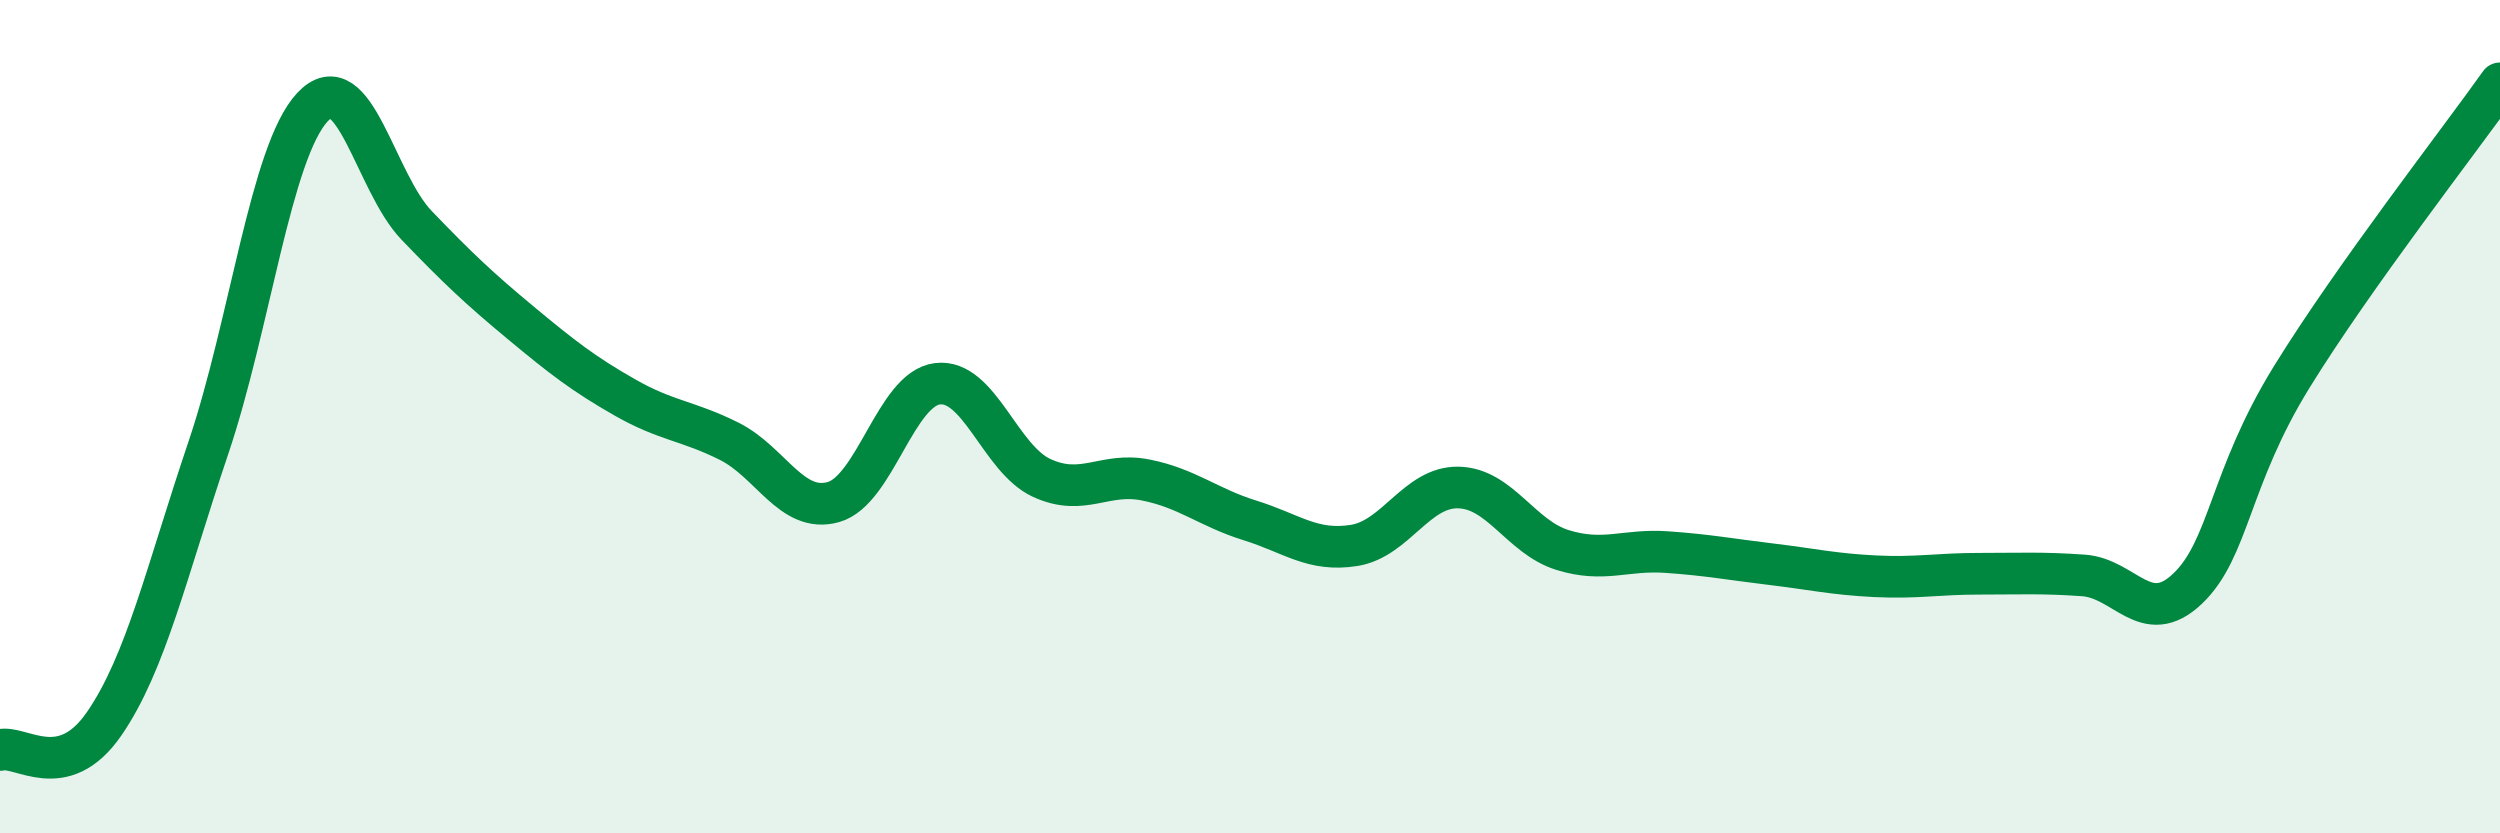
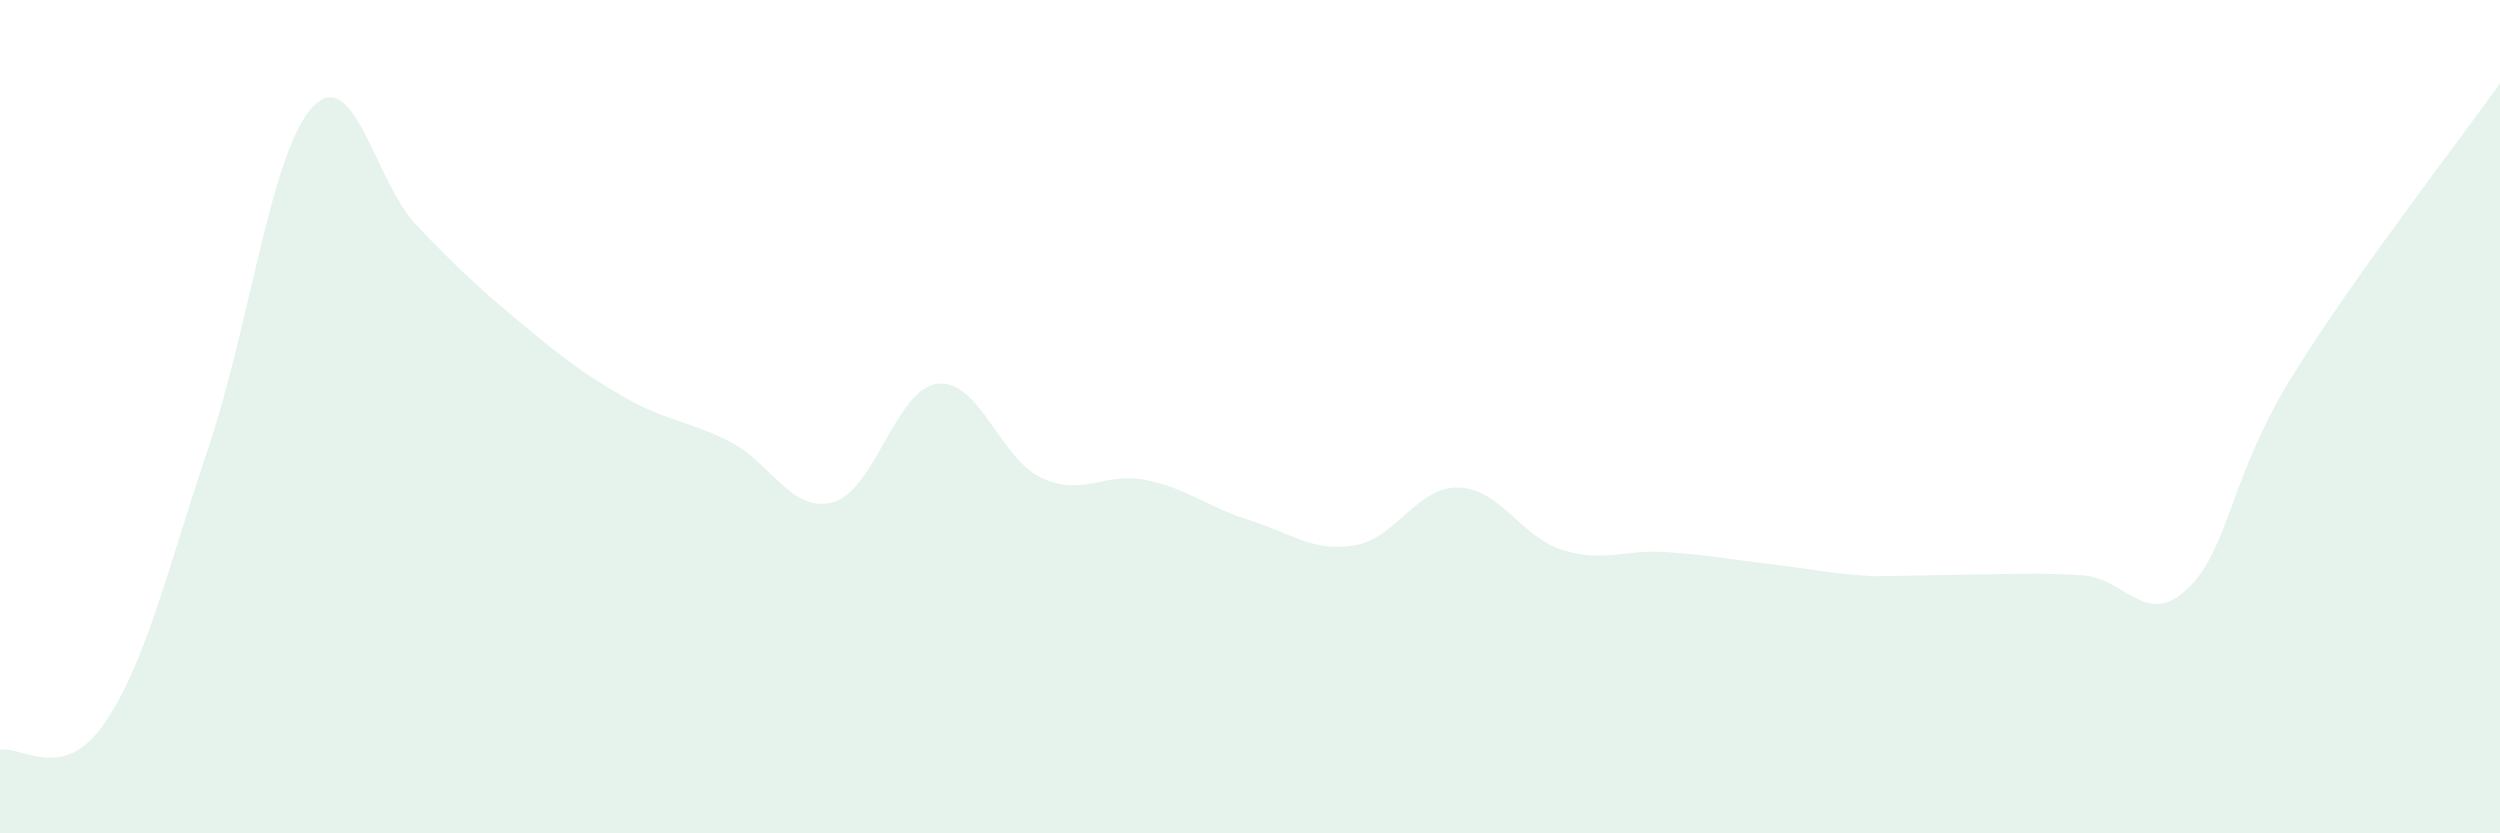
<svg xmlns="http://www.w3.org/2000/svg" width="60" height="20" viewBox="0 0 60 20">
-   <path d="M 0,18 C 0.5,17.87 1.5,18.82 2.5,17.37 C 3.5,15.92 4,13.71 5,10.75 C 6,7.79 6.5,3.64 7.5,2.57 C 8.5,1.5 9,4.37 10,5.41 C 11,6.45 11.5,6.92 12.5,7.75 C 13.5,8.58 14,8.97 15,9.54 C 16,10.11 16.5,10.09 17.5,10.59 C 18.5,11.09 19,12.33 20,12.05 C 21,11.77 21.5,9.33 22.5,9.21 C 23.5,9.09 24,11.01 25,11.47 C 26,11.93 26.5,11.32 27.5,11.52 C 28.5,11.72 29,12.18 30,12.49 C 31,12.8 31.5,13.25 32.5,13.09 C 33.5,12.93 34,11.68 35,11.7 C 36,11.72 36.5,12.89 37.5,13.2 C 38.5,13.51 39,13.18 40,13.25 C 41,13.32 41.5,13.42 42.5,13.54 C 43.5,13.66 44,13.78 45,13.83 C 46,13.88 46.5,13.77 47.5,13.77 C 48.5,13.77 49,13.74 50,13.81 C 51,13.88 51.5,15.08 52.5,14.13 C 53.5,13.18 53.5,11.48 55,9.05 C 56.5,6.62 59,3.41 60,2L60 20L0 20Z" fill="#008740" opacity="0.1" stroke-linecap="round" stroke-linejoin="round" />
-   <path d="M 0,18 C 0.5,17.87 1.5,18.82 2.5,17.37 C 3.5,15.92 4,13.71 5,10.75 C 6,7.79 6.5,3.64 7.5,2.57 C 8.5,1.5 9,4.37 10,5.41 C 11,6.45 11.5,6.92 12.5,7.75 C 13.5,8.58 14,8.97 15,9.54 C 16,10.11 16.5,10.09 17.5,10.59 C 18.5,11.09 19,12.33 20,12.05 C 21,11.77 21.5,9.33 22.5,9.21 C 23.5,9.09 24,11.01 25,11.47 C 26,11.93 26.5,11.32 27.5,11.52 C 28.5,11.72 29,12.18 30,12.49 C 31,12.8 31.5,13.25 32.5,13.09 C 33.5,12.93 34,11.68 35,11.7 C 36,11.72 36.5,12.89 37.5,13.2 C 38.5,13.51 39,13.18 40,13.25 C 41,13.32 41.5,13.42 42.5,13.54 C 43.5,13.66 44,13.78 45,13.83 C 46,13.88 46.5,13.77 47.5,13.77 C 48.5,13.77 49,13.74 50,13.81 C 51,13.88 51.5,15.08 52.5,14.13 C 53.5,13.18 53.5,11.48 55,9.05 C 56.5,6.62 59,3.41 60,2" stroke="#008740" stroke-width="1" fill="none" stroke-linecap="round" stroke-linejoin="round" />
+   <path d="M 0,18 C 0.5,17.87 1.5,18.82 2.5,17.37 C 3.5,15.92 4,13.71 5,10.75 C 6,7.79 6.5,3.64 7.5,2.57 C 8.5,1.5 9,4.37 10,5.41 C 11,6.45 11.5,6.92 12.5,7.75 C 13.5,8.58 14,8.97 15,9.54 C 16,10.11 16.5,10.09 17.5,10.59 C 18.5,11.09 19,12.33 20,12.05 C 21,11.77 21.5,9.33 22.5,9.21 C 23.5,9.09 24,11.01 25,11.47 C 26,11.93 26.5,11.32 27.5,11.52 C 28.5,11.72 29,12.18 30,12.49 C 31,12.8 31.5,13.25 32.5,13.09 C 33.5,12.93 34,11.68 35,11.7 C 36,11.72 36.5,12.89 37.5,13.2 C 38.5,13.51 39,13.18 40,13.25 C 41,13.32 41.5,13.42 42.5,13.54 C 43.5,13.66 44,13.78 45,13.83 C 48.5,13.77 49,13.74 50,13.81 C 51,13.88 51.5,15.08 52.5,14.13 C 53.5,13.18 53.5,11.48 55,9.05 C 56.5,6.62 59,3.41 60,2L60 20L0 20Z" fill="#008740" opacity="0.1" stroke-linecap="round" stroke-linejoin="round" />
</svg>